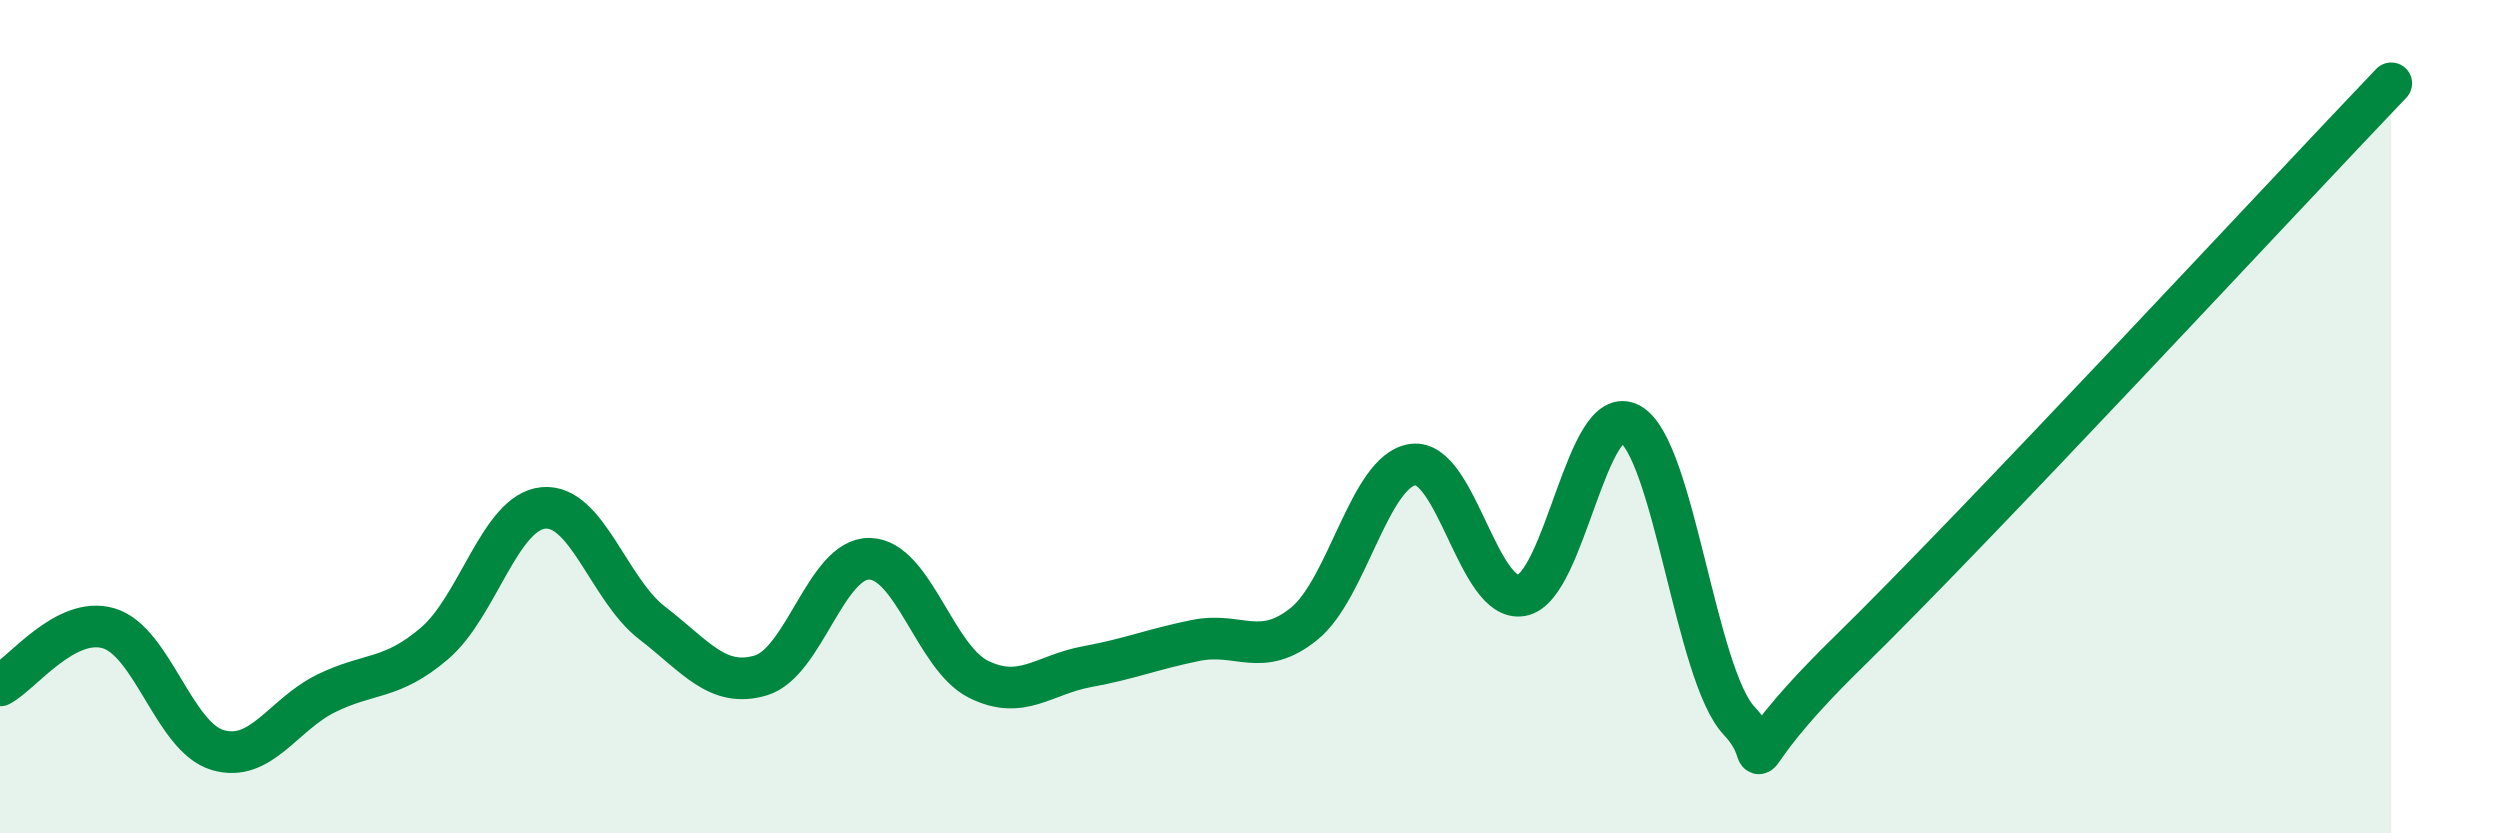
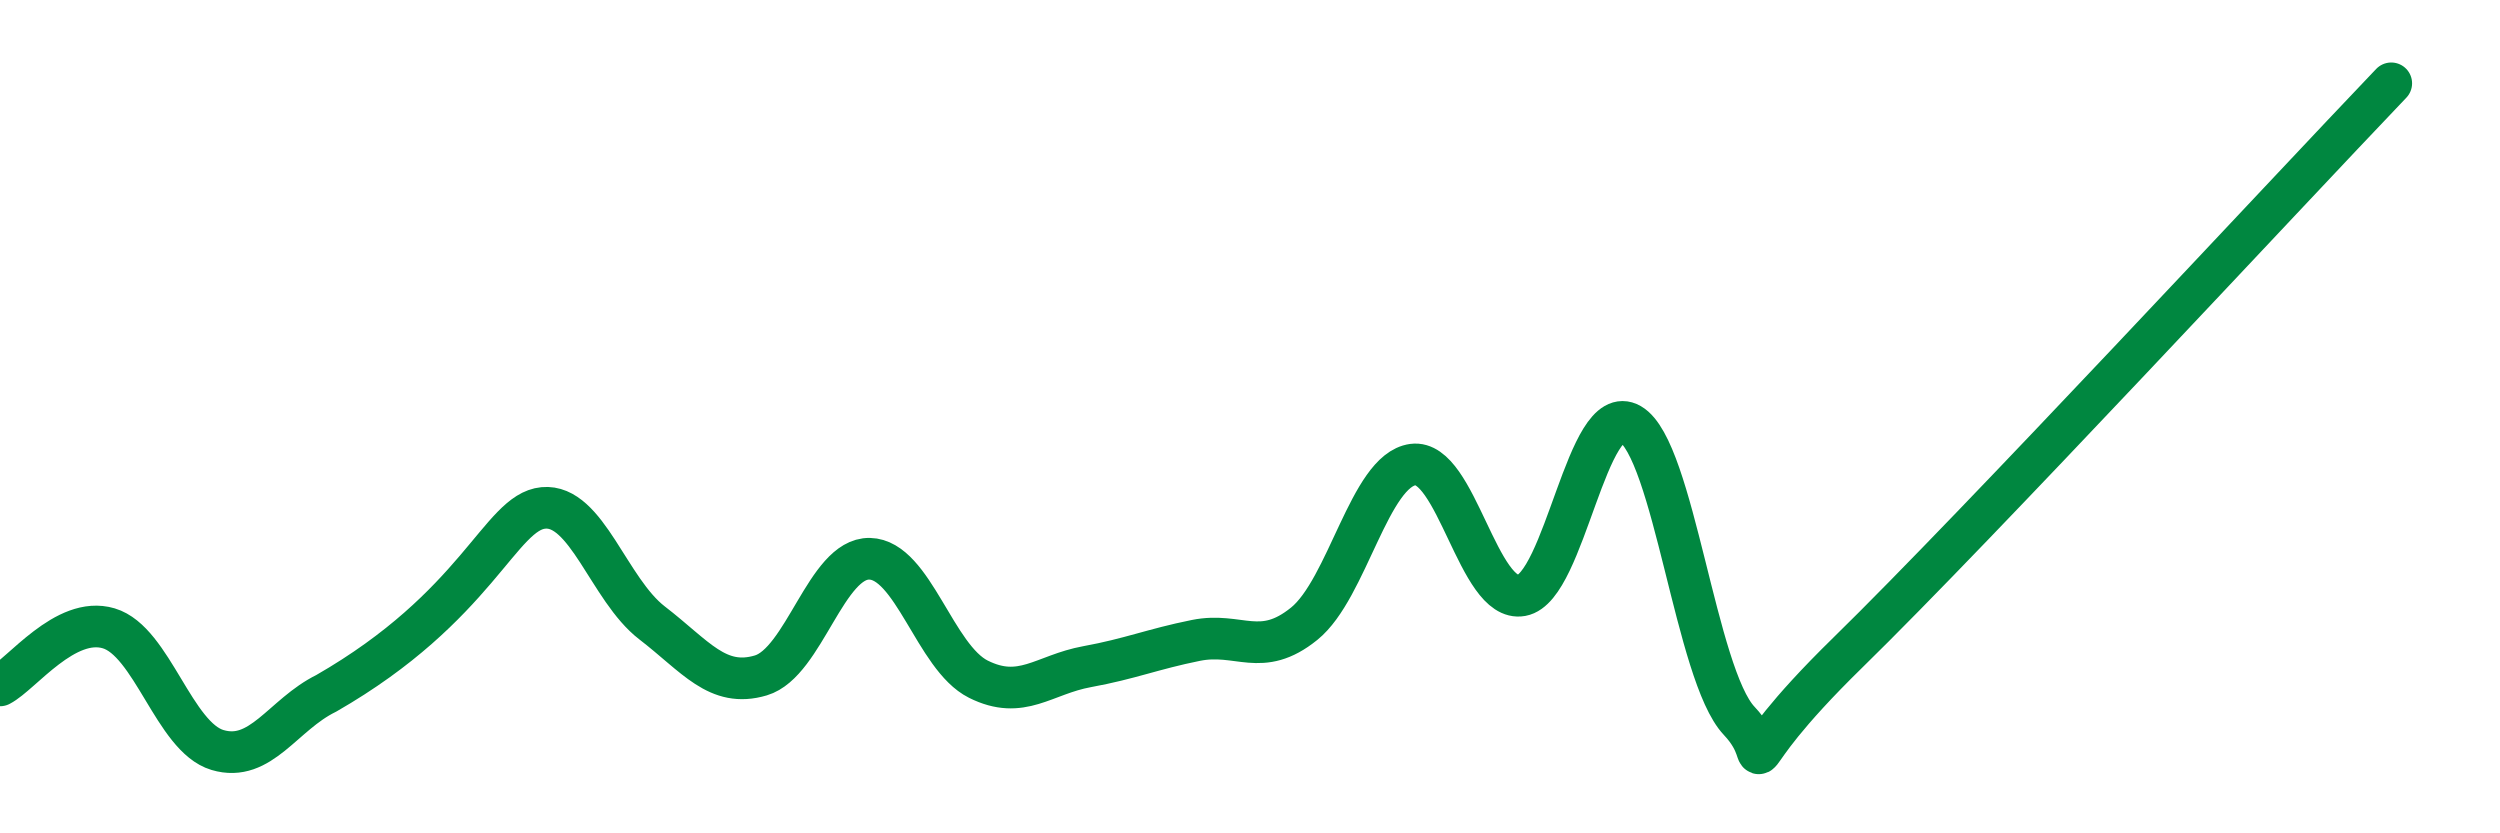
<svg xmlns="http://www.w3.org/2000/svg" width="60" height="20" viewBox="0 0 60 20">
-   <path d="M 0,16.45 C 0.52,16.18 1.57,14.77 2.61,15.08 C 3.65,15.39 4.18,17.69 5.22,18 C 6.26,18.31 6.79,17.15 7.83,16.64 C 8.87,16.13 9.39,16.33 10.43,15.44 C 11.47,14.55 12,12.29 13.04,12.19 C 14.08,12.09 14.61,14.15 15.65,14.95 C 16.69,15.75 17.22,16.52 18.26,16.21 C 19.3,15.9 19.83,13.39 20.87,13.41 C 21.91,13.43 22.44,15.78 23.48,16.3 C 24.52,16.82 25.05,16.19 26.09,16 C 27.13,15.81 27.66,15.58 28.7,15.37 C 29.74,15.16 30.26,15.81 31.3,14.97 C 32.34,14.13 32.87,11.29 33.91,11.15 C 34.95,11.01 35.48,14.48 36.52,14.29 C 37.56,14.1 38.09,9.58 39.13,10.18 C 40.17,10.78 40.7,16.2 41.74,17.3 C 42.78,18.4 41.22,18.72 44.35,15.66 C 47.48,12.6 54.78,4.73 57.39,2L57.39 20L0 20Z" fill="#008740" opacity="0.1" stroke-linecap="round" stroke-linejoin="round" />
-   <path d="M 0,16.45 C 0.52,16.18 1.57,14.77 2.61,15.08 C 3.65,15.39 4.18,17.69 5.22,18 C 6.26,18.31 6.79,17.15 7.83,16.64 C 8.87,16.13 9.39,16.33 10.43,15.44 C 11.47,14.55 12,12.29 13.04,12.19 C 14.08,12.09 14.61,14.15 15.65,14.95 C 16.69,15.75 17.22,16.52 18.26,16.21 C 19.3,15.9 19.83,13.39 20.87,13.41 C 21.91,13.43 22.44,15.78 23.48,16.3 C 24.52,16.82 25.05,16.19 26.09,16 C 27.13,15.81 27.66,15.58 28.7,15.37 C 29.74,15.16 30.26,15.81 31.3,14.97 C 32.34,14.13 32.87,11.29 33.91,11.15 C 34.95,11.01 35.48,14.48 36.52,14.29 C 37.56,14.1 38.09,9.58 39.13,10.18 C 40.17,10.78 40.7,16.2 41.74,17.3 C 42.78,18.4 41.22,18.72 44.35,15.66 C 47.48,12.6 54.78,4.73 57.39,2" stroke="#008740" stroke-width="1" fill="none" stroke-linecap="round" stroke-linejoin="round" />
+   <path d="M 0,16.45 C 0.52,16.18 1.57,14.77 2.61,15.08 C 3.65,15.39 4.18,17.69 5.22,18 C 6.26,18.31 6.79,17.15 7.83,16.64 C 11.47,14.55 12,12.29 13.04,12.19 C 14.08,12.09 14.61,14.15 15.65,14.95 C 16.69,15.75 17.22,16.52 18.26,16.21 C 19.3,15.9 19.83,13.39 20.87,13.41 C 21.91,13.43 22.44,15.78 23.48,16.3 C 24.52,16.82 25.05,16.19 26.09,16 C 27.13,15.81 27.66,15.58 28.7,15.37 C 29.74,15.16 30.26,15.81 31.3,14.97 C 32.34,14.13 32.87,11.29 33.91,11.15 C 34.95,11.01 35.48,14.48 36.52,14.29 C 37.56,14.1 38.09,9.58 39.13,10.18 C 40.17,10.78 40.7,16.2 41.74,17.3 C 42.78,18.4 41.22,18.72 44.35,15.66 C 47.48,12.6 54.78,4.73 57.39,2" stroke="#008740" stroke-width="1" fill="none" stroke-linecap="round" stroke-linejoin="round" />
</svg>